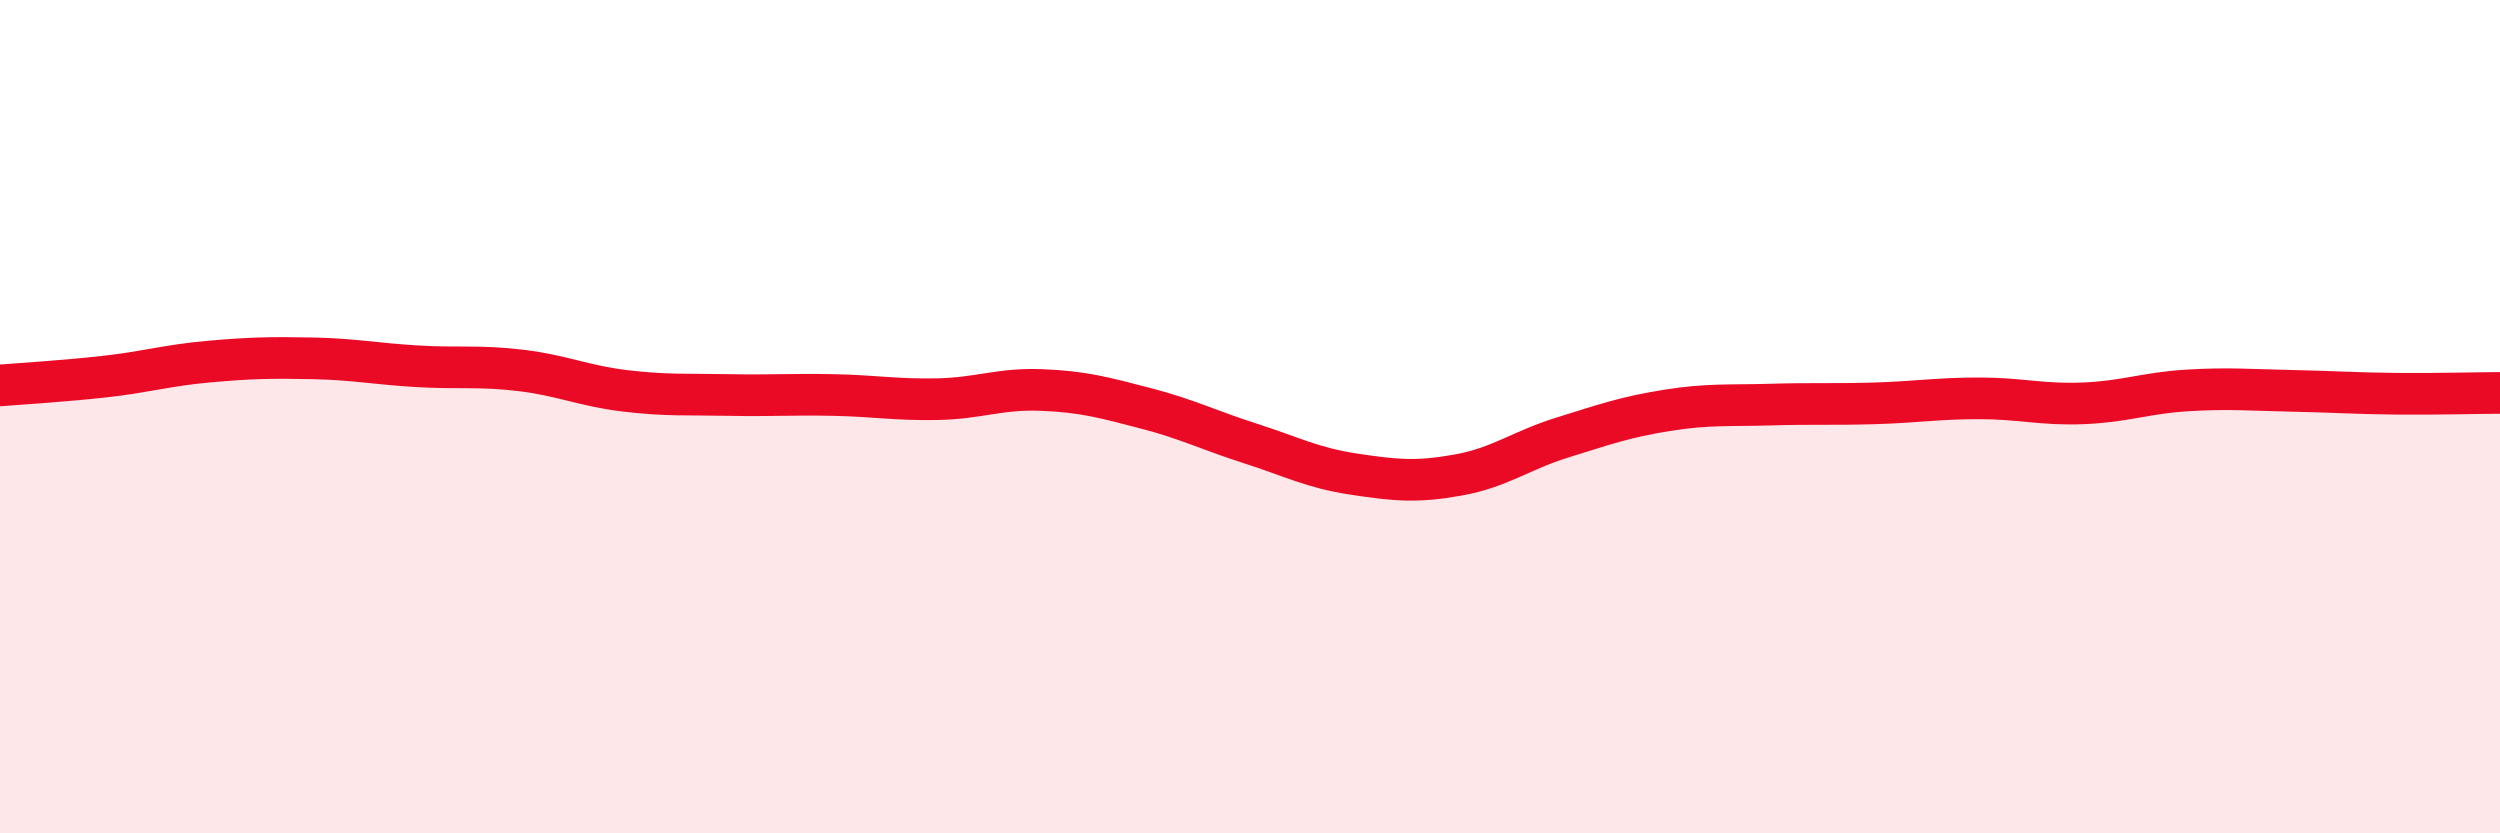
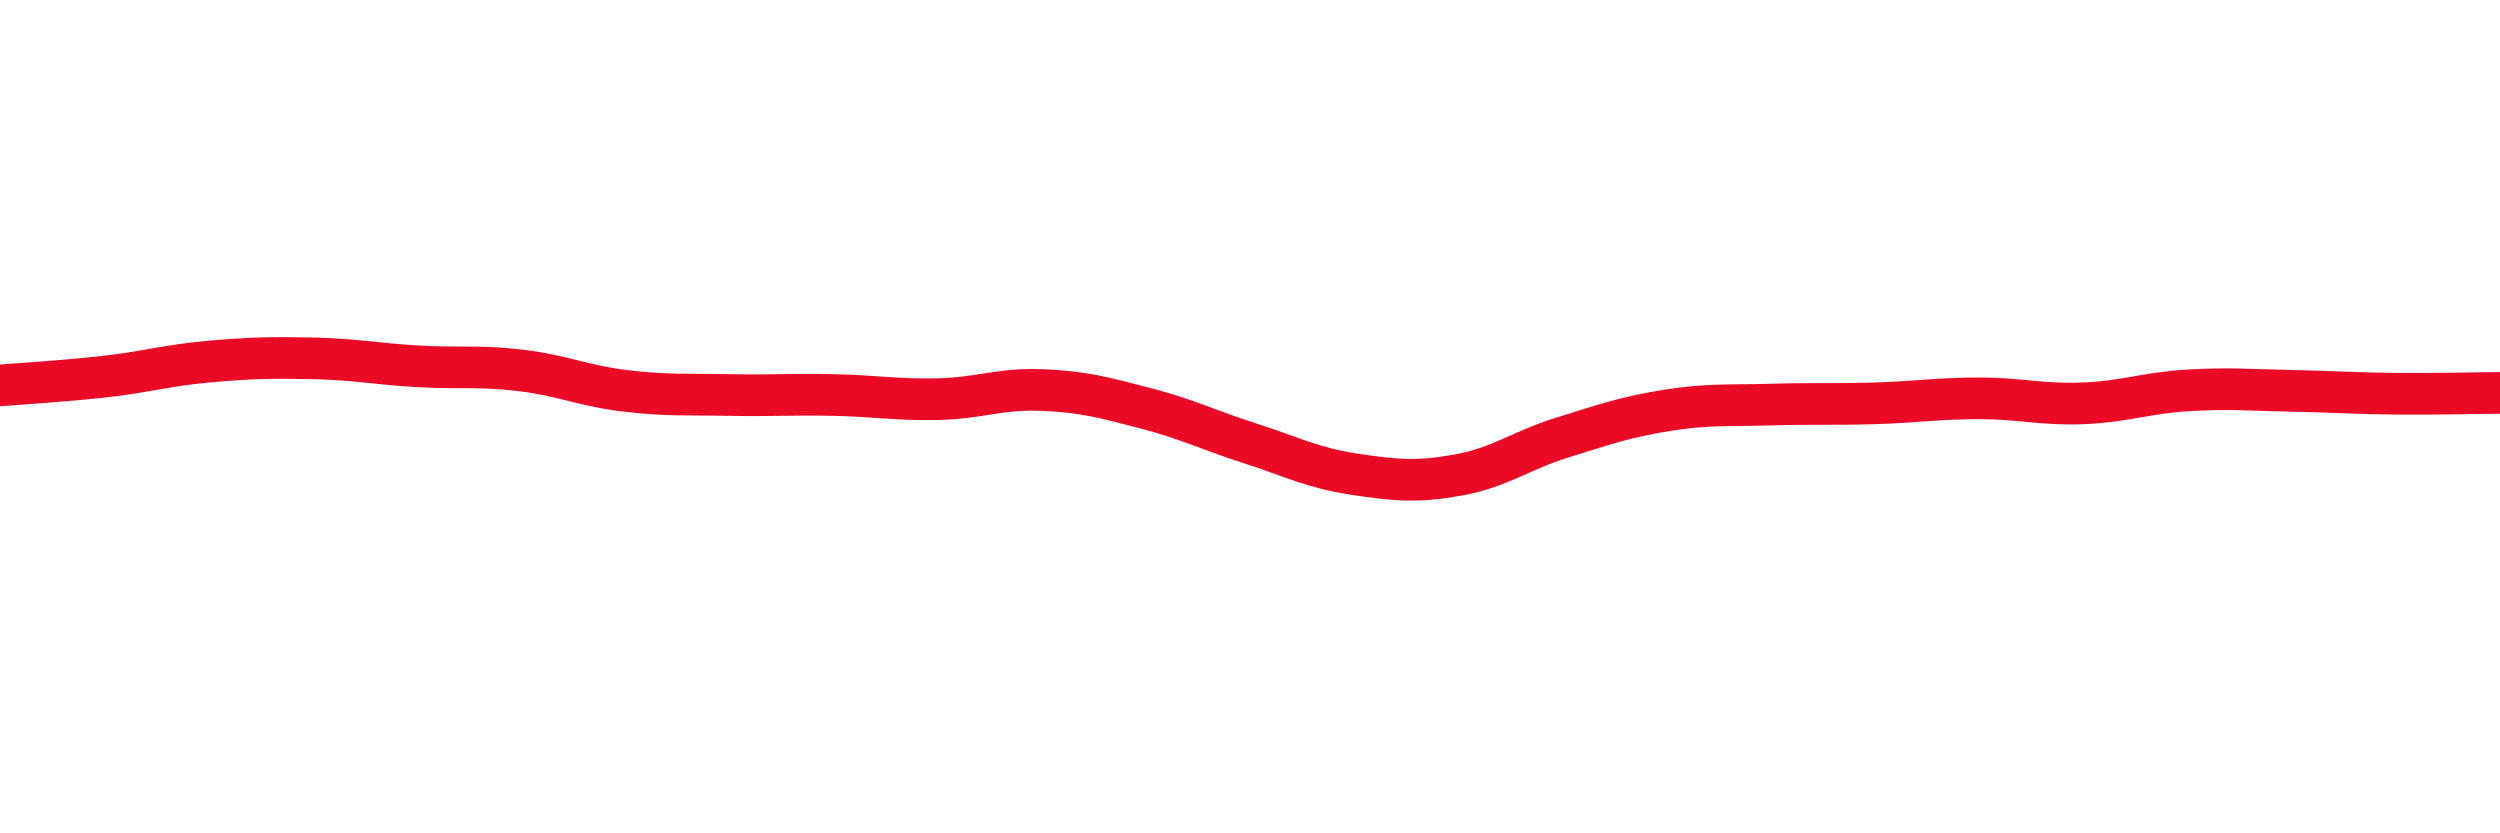
<svg xmlns="http://www.w3.org/2000/svg" width="60" height="20" viewBox="0 0 60 20">
-   <path d="M 0,9.25 C 0.5,9.21 1.5,9.15 2.5,9.04 C 3.5,8.93 4,8.77 5,8.68 C 6,8.59 6.5,8.58 7.5,8.6 C 8.5,8.62 9,8.73 10,8.79 C 11,8.85 11.5,8.77 12.5,8.89 C 13.5,9.01 14,9.26 15,9.38 C 16,9.5 16.5,9.46 17.5,9.48 C 18.5,9.5 19,9.46 20,9.48 C 21,9.5 21.5,9.6 22.5,9.58 C 23.5,9.56 24,9.32 25,9.36 C 26,9.4 26.5,9.54 27.5,9.8 C 28.5,10.06 29,10.32 30,10.64 C 31,10.96 31.5,11.23 32.5,11.38 C 33.5,11.53 34,11.58 35,11.4 C 36,11.22 36.5,10.81 37.5,10.5 C 38.5,10.19 39,10.01 40,9.85 C 41,9.69 41.5,9.74 42.5,9.71 C 43.5,9.68 44,9.71 45,9.68 C 46,9.65 46.5,9.56 47.5,9.56 C 48.5,9.56 49,9.72 50,9.68 C 51,9.64 51.5,9.43 52.5,9.37 C 53.5,9.31 54,9.36 55,9.38 C 56,9.4 56.5,9.44 57.5,9.45 C 58.5,9.46 59.5,9.43 60,9.43L60 20L0 20Z" fill="#EB0A25" opacity="0.1" stroke-linecap="round" stroke-linejoin="round" />
  <path d="M 0,9.25 C 0.5,9.21 1.5,9.15 2.5,9.04 C 3.5,8.93 4,8.77 5,8.68 C 6,8.59 6.5,8.58 7.5,8.6 C 8.5,8.62 9,8.73 10,8.79 C 11,8.85 11.5,8.77 12.5,8.89 C 13.5,9.01 14,9.26 15,9.38 C 16,9.5 16.5,9.46 17.5,9.48 C 18.5,9.5 19,9.46 20,9.48 C 21,9.5 21.5,9.6 22.5,9.58 C 23.5,9.56 24,9.32 25,9.36 C 26,9.4 26.5,9.54 27.5,9.8 C 28.5,10.06 29,10.32 30,10.64 C 31,10.96 31.5,11.23 32.5,11.38 C 33.5,11.53 34,11.58 35,11.4 C 36,11.22 36.5,10.81 37.5,10.5 C 38.5,10.19 39,10.01 40,9.85 C 41,9.69 41.5,9.74 42.5,9.71 C 43.5,9.68 44,9.71 45,9.68 C 46,9.65 46.5,9.56 47.5,9.56 C 48.5,9.56 49,9.72 50,9.68 C 51,9.64 51.5,9.43 52.5,9.37 C 53.5,9.31 54,9.36 55,9.38 C 56,9.4 56.5,9.44 57.5,9.45 C 58.5,9.46 59.5,9.43 60,9.43" stroke="#EB0A25" stroke-width="1" fill="none" stroke-linecap="round" stroke-linejoin="round" />
</svg>